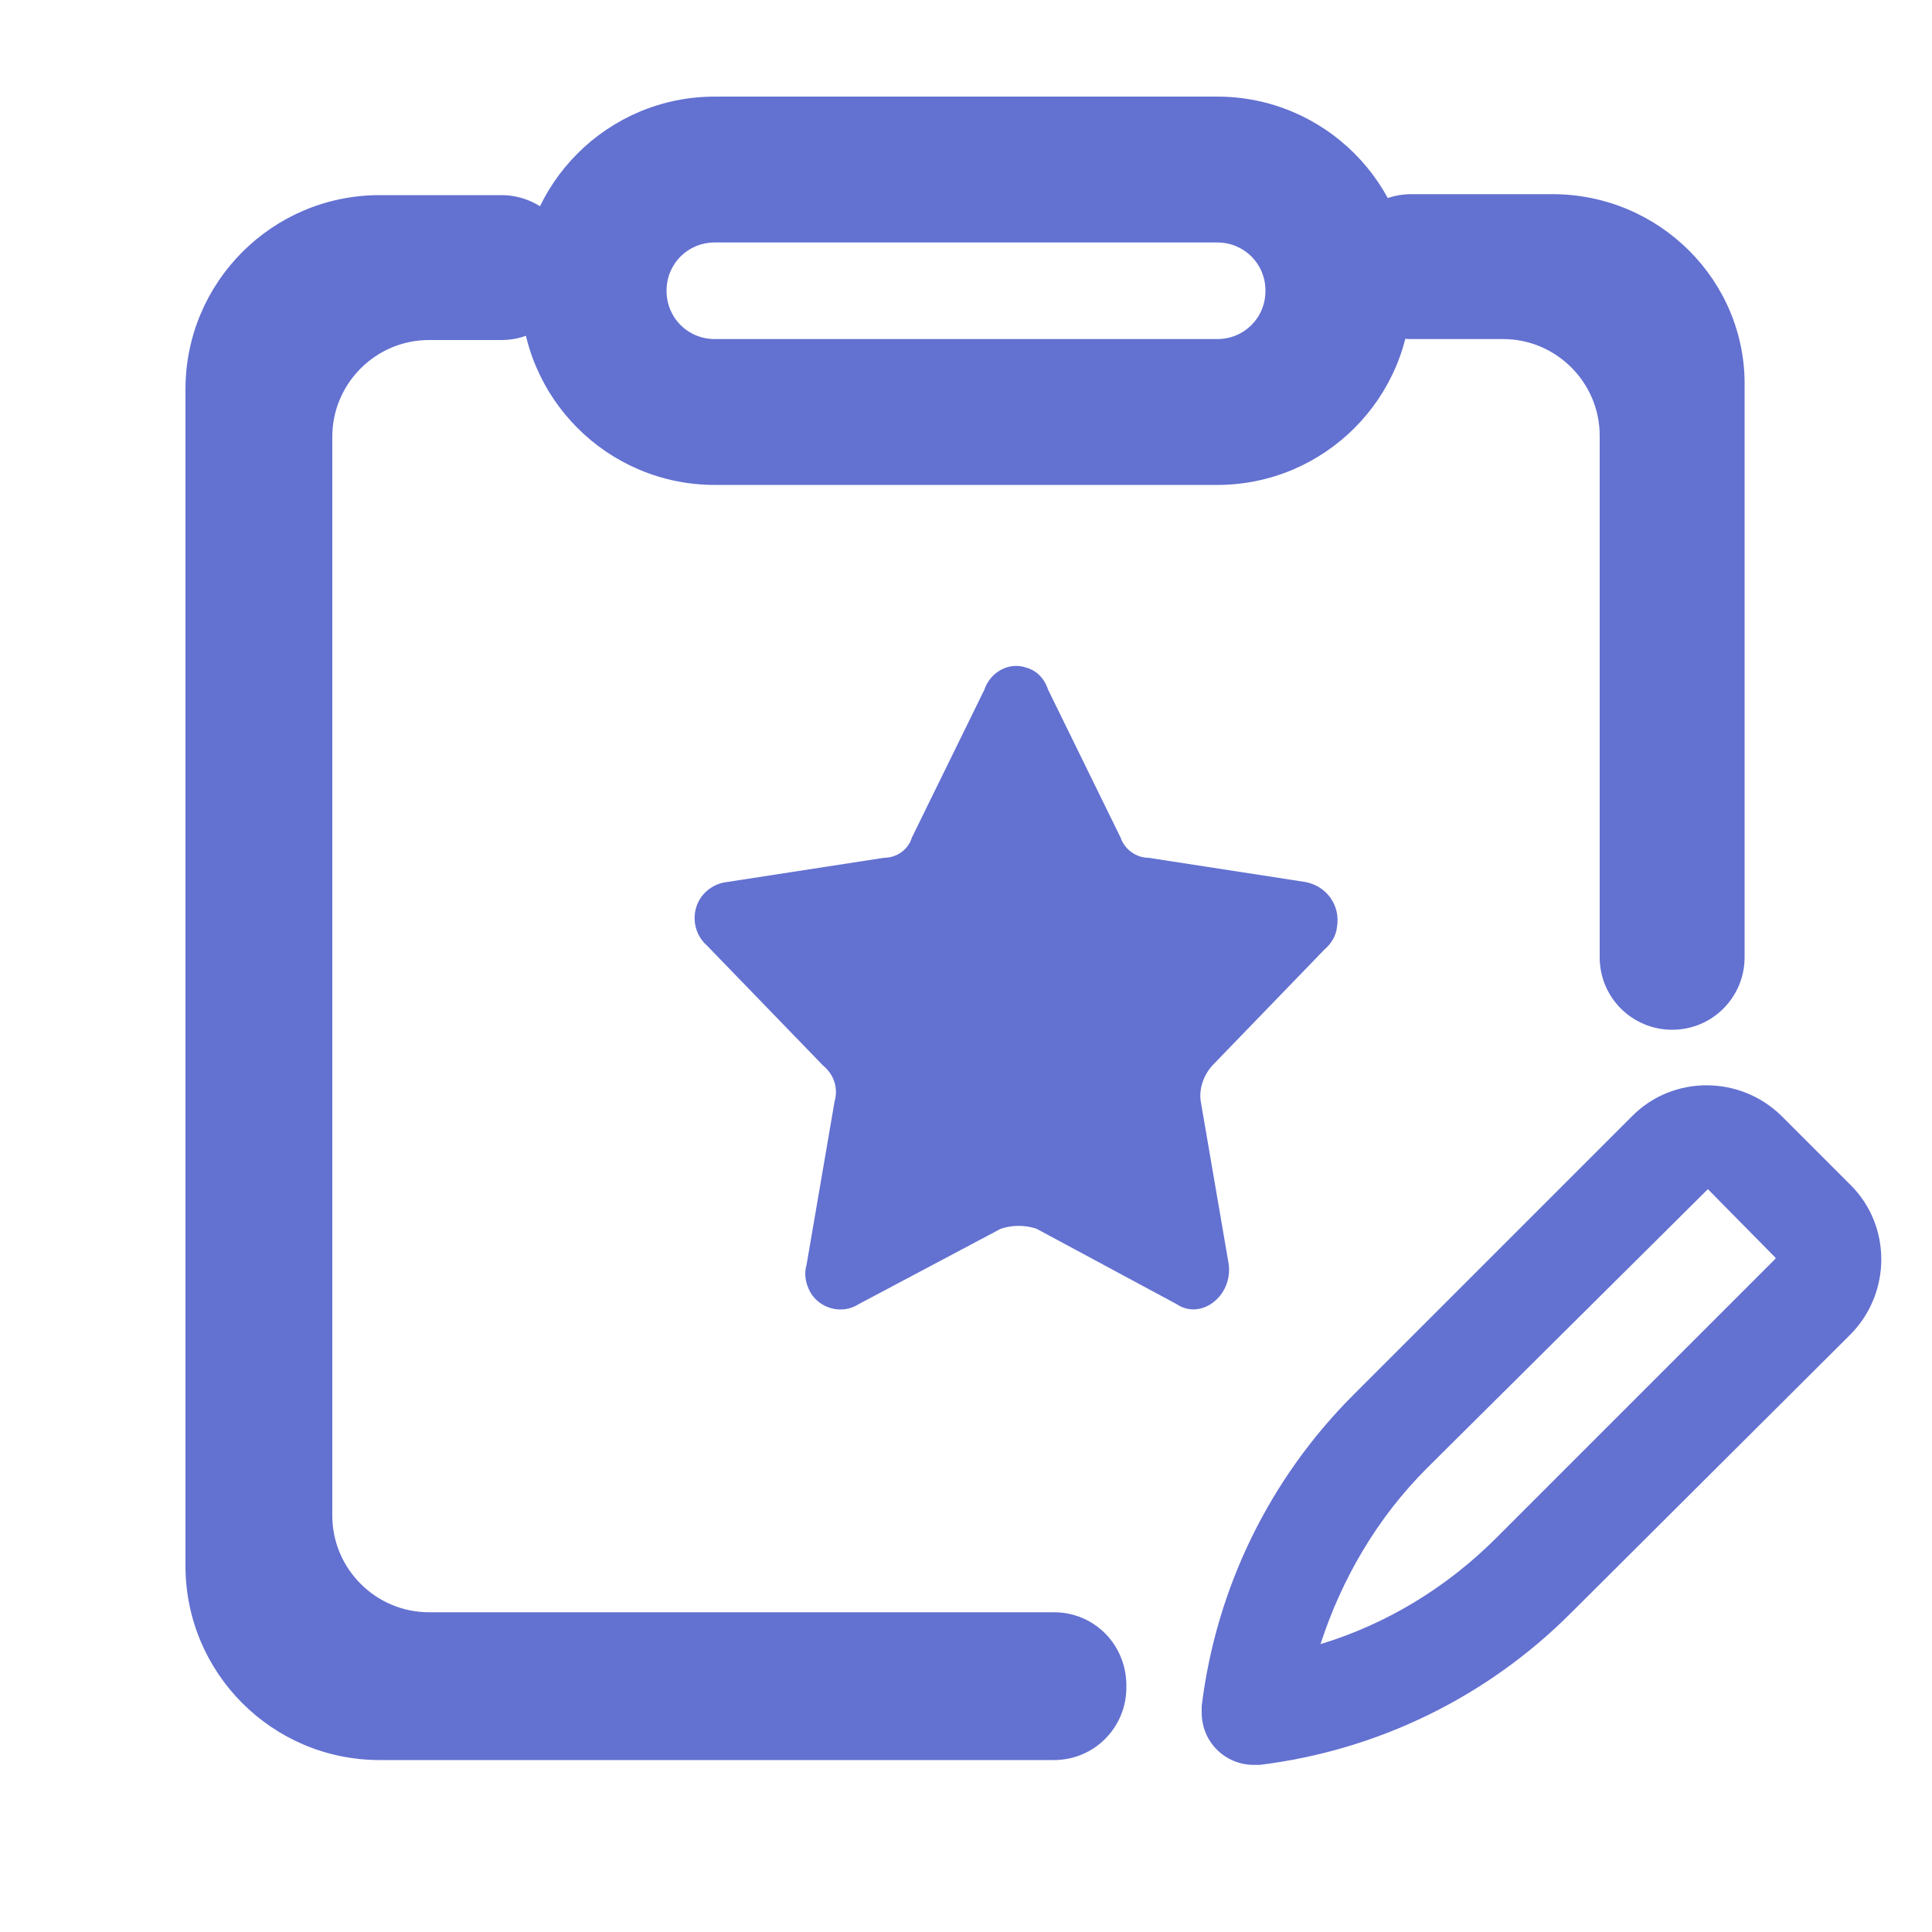
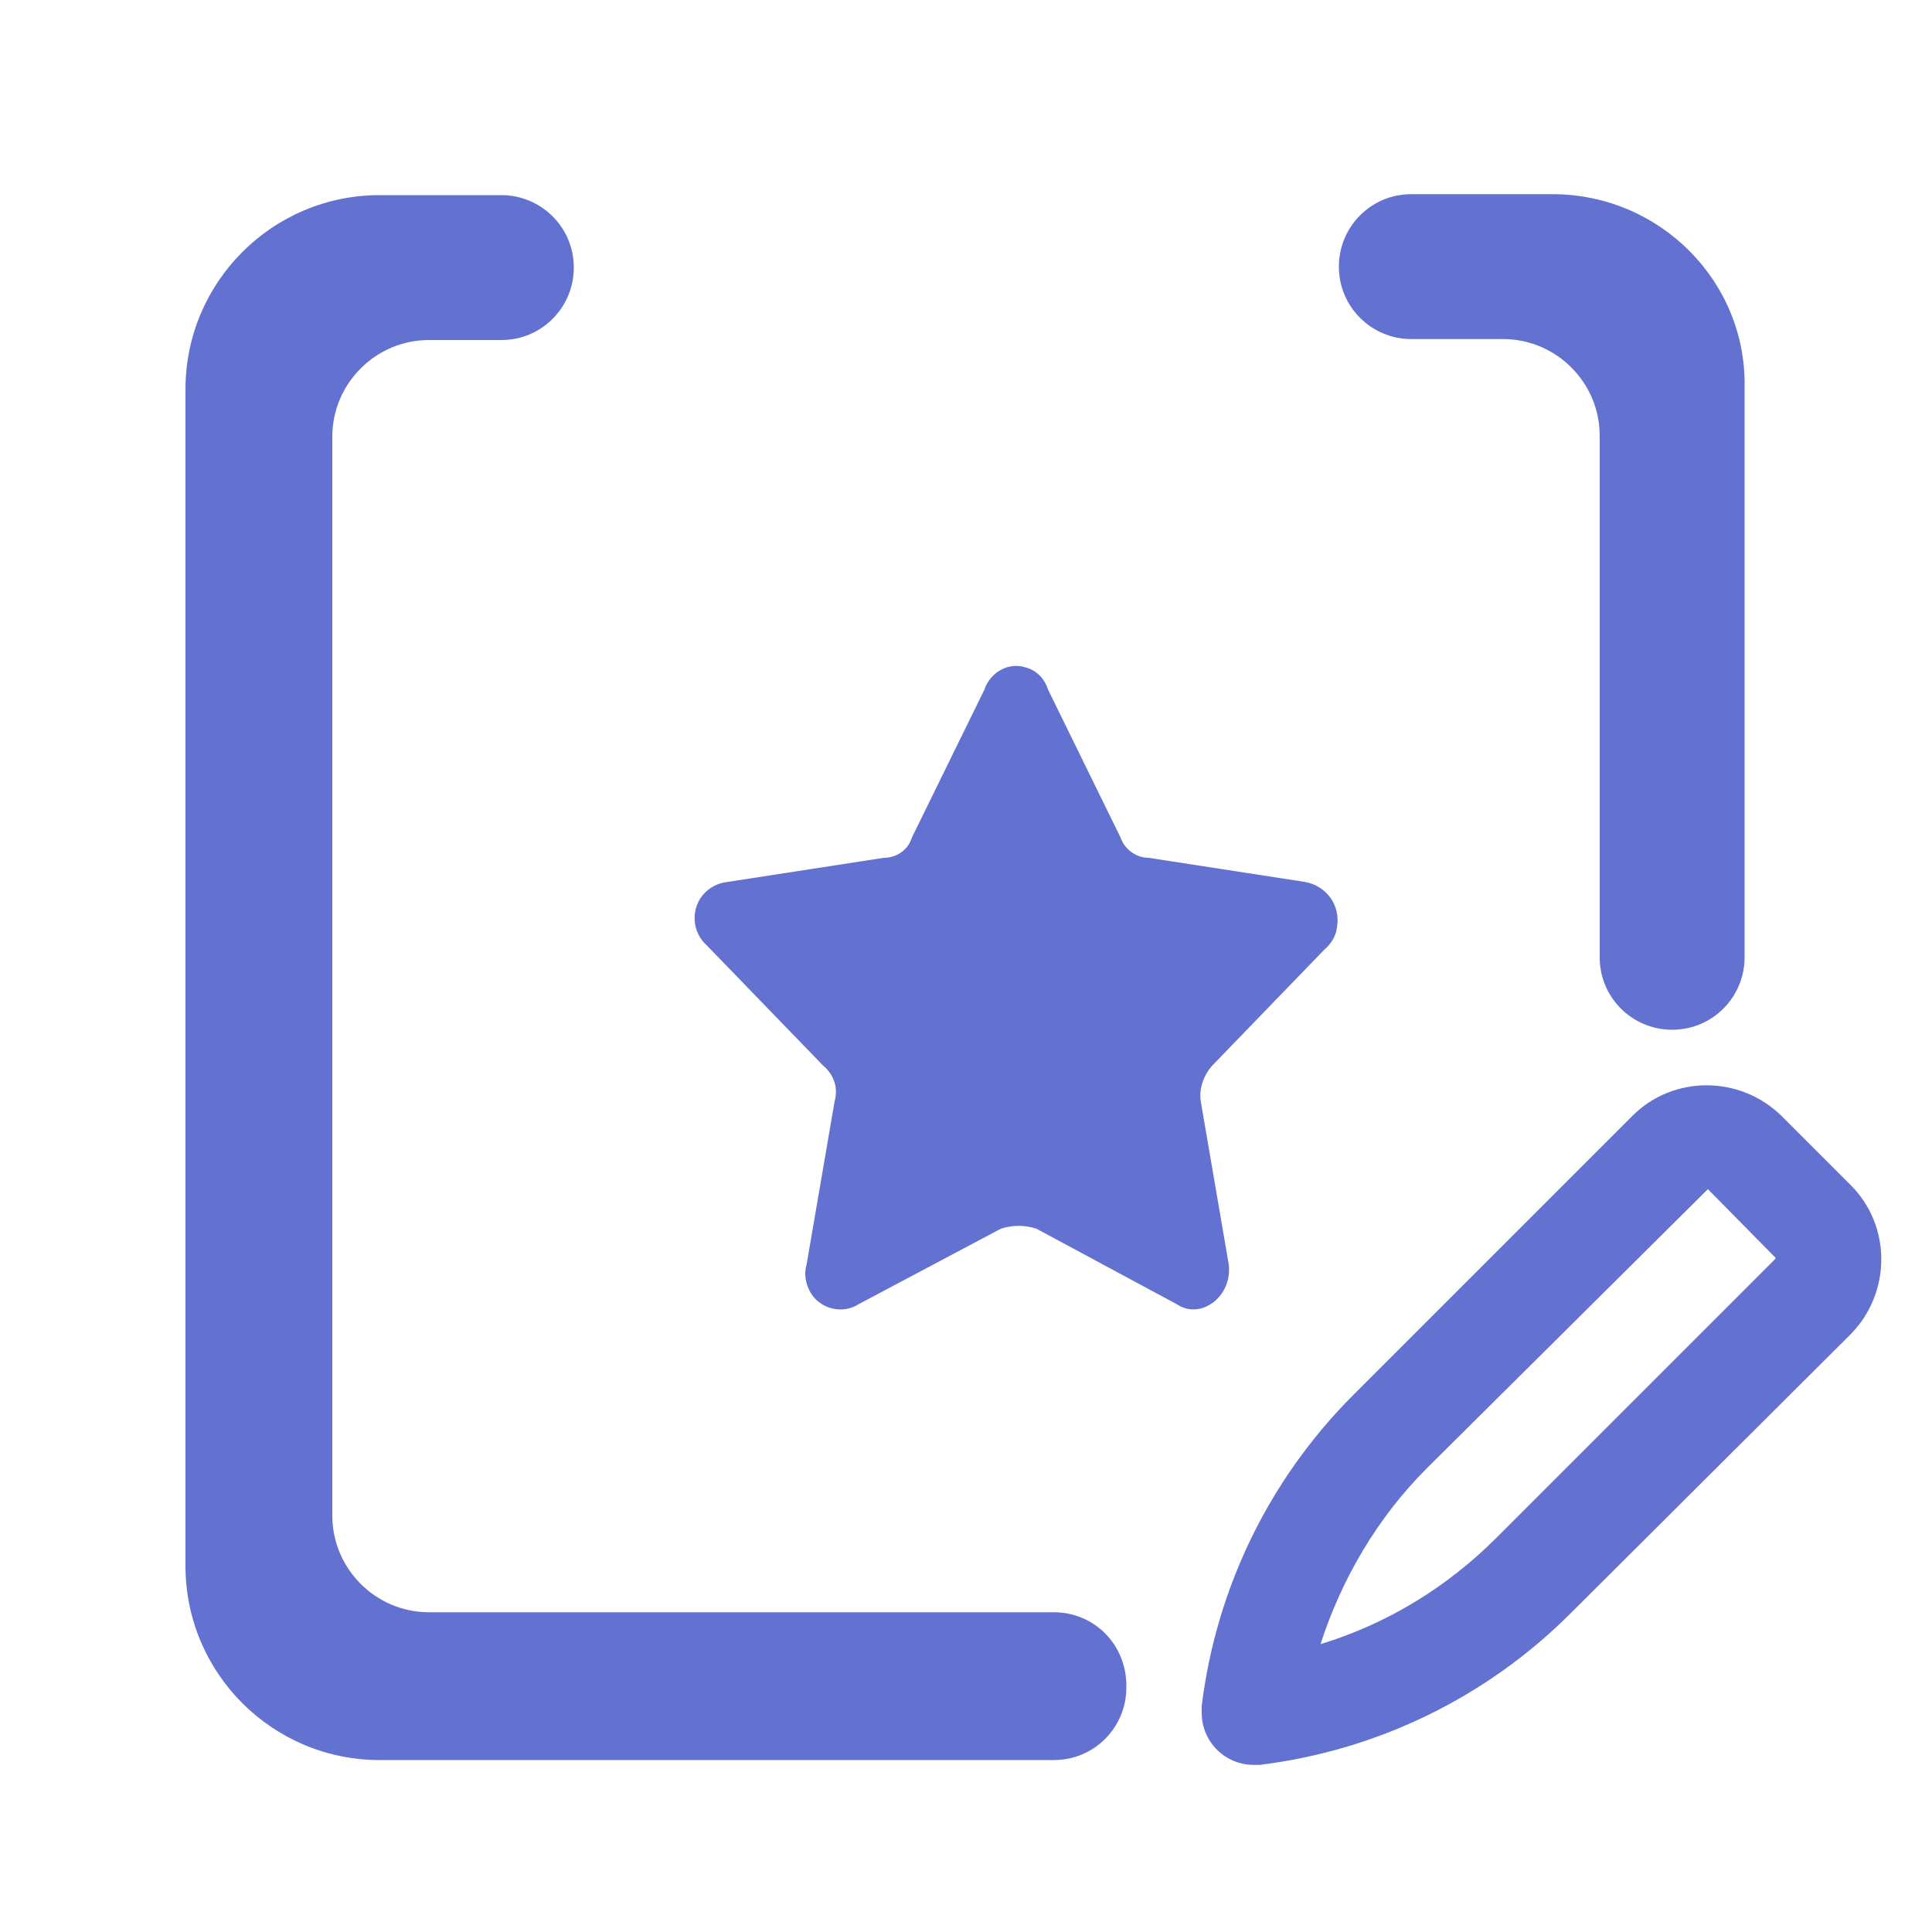
<svg xmlns="http://www.w3.org/2000/svg" version="1.1" id="图层_1" x="0px" y="0px" viewBox="0 0 200 200" style="enable-background:new 0 0 200 200;" xml:space="preserve">
  <style type="text/css">
	.st0{fill:#6371d1;}
</style>
  <g>
    <path class="st0" d="M109.1,166.9C109.1,166.9,109.1,166.9,109.1,166.9H44.4c-5.5,0-10-4.5-10-10V45.2c0-5.5,4.5-10,10-10h7.5   c4.2,0,7.5-3.4,7.5-7.5c0-4.2-3.4-7.5-7.5-7.5H39.3c-11.1,0-20.1,9-20.1,20.1v121.8c0,11.1,9,20.1,20.1,20.1h69.8   c4.2,0,7.5-3.4,7.5-7.5C116.7,170.3,113.3,166.9,109.1,166.9z" />
-     <path class="st0" d="M160.7,20.1h-14.6c-4.2,0-7.5,3.4-7.5,7.5c0,4.2,3.4,7.5,7.5,7.5h9.5c5.5,0,10,4.5,10,10v54   c0,4.2,3.4,7.5,7.5,7.5c4.2,0,7.5-3.4,7.5-7.5v-59C180.8,29.1,171.8,20.1,160.7,20.1z" />
+     <path class="st0" d="M160.7,20.1h-14.6c-4.2,0-7.5,3.4-7.5,7.5c0,4.2,3.4,7.5,7.5,7.5h9.5c5.5,0,10,4.5,10,10v54   c0,4.2,3.4,7.5,7.5,7.5c4.2,0,7.5-3.4,7.5-7.5v-59C180.8,29.1,171.8,20.1,160.7,20.1" />
  </g>
-   <path class="st0" d="M126,10H74c-11.1,0-20.1,9-20.1,20.1s9,20.1,20.1,20.1c0,0,0,0,0,0H126c11.1,0,20.1-9,20.1-20.1  S137.1,10,126,10z M126,35.1H74c-2.8,0-5-2.2-5-5s2.2-5,5-5H126c2.8,0,5,2.2,5,5S128.8,35.1,126,35.1z" />
  <path class="st0" d="M129.8,182.7c-3,0-5.4-2.4-5.4-5.4c0-0.2,0-0.4,0-0.7c1.5-12.2,7-23.5,15.7-32.2l28.9-28.9  c4.2-4.2,11.1-4.2,15.4,0l7.2,7.2c4.2,4.2,4.2,11.1,0,15.4L162.6,167c-8.7,8.7-20,14.2-32.2,15.7C130.2,182.7,130,182.7,129.8,182.7  L129.8,182.7z M176.8,123.1l-29.1,28.9c-5.1,5.1-8.8,11.4-11,18.2c6.9-2.1,13.1-5.9,18.2-11l28.9-28.9c0,0,0-0.1,0-0.1L176.8,123.1z  " />
  <path class="st0" d="M108.5,71.4l7.5,15.3c0.4,1.2,1.6,2.1,2.9,2.1l16.2,2.5c2.2,0.4,3.7,2.4,3.3,4.7c-0.1,0.9-0.6,1.7-1.3,2.3  l-11.6,12c-0.9,1-1.4,2.4-1.2,3.7l2.9,16.9c0.4,3.3-2.9,5.8-5.4,4.1l-14.5-7.8c-1.2-0.4-2.5-0.4-3.7,0L88.9,135  c-1.7,1.1-4,0.5-5-1.2c-0.5-0.9-0.7-1.9-0.4-2.9l2.9-16.9c0.4-1.4-0.1-2.8-1.2-3.7l-12-12.4c-1.6-1.4-1.7-3.8-0.4-5.3  c0.6-0.7,1.5-1.2,2.5-1.3l16.2-2.5c1.3,0,2.5-0.8,2.9-2.1l7.5-15.3c0.6-1.8,2.5-2.9,4.3-2.3C107.3,69.4,108.1,70.2,108.5,71.4z" />
</svg>